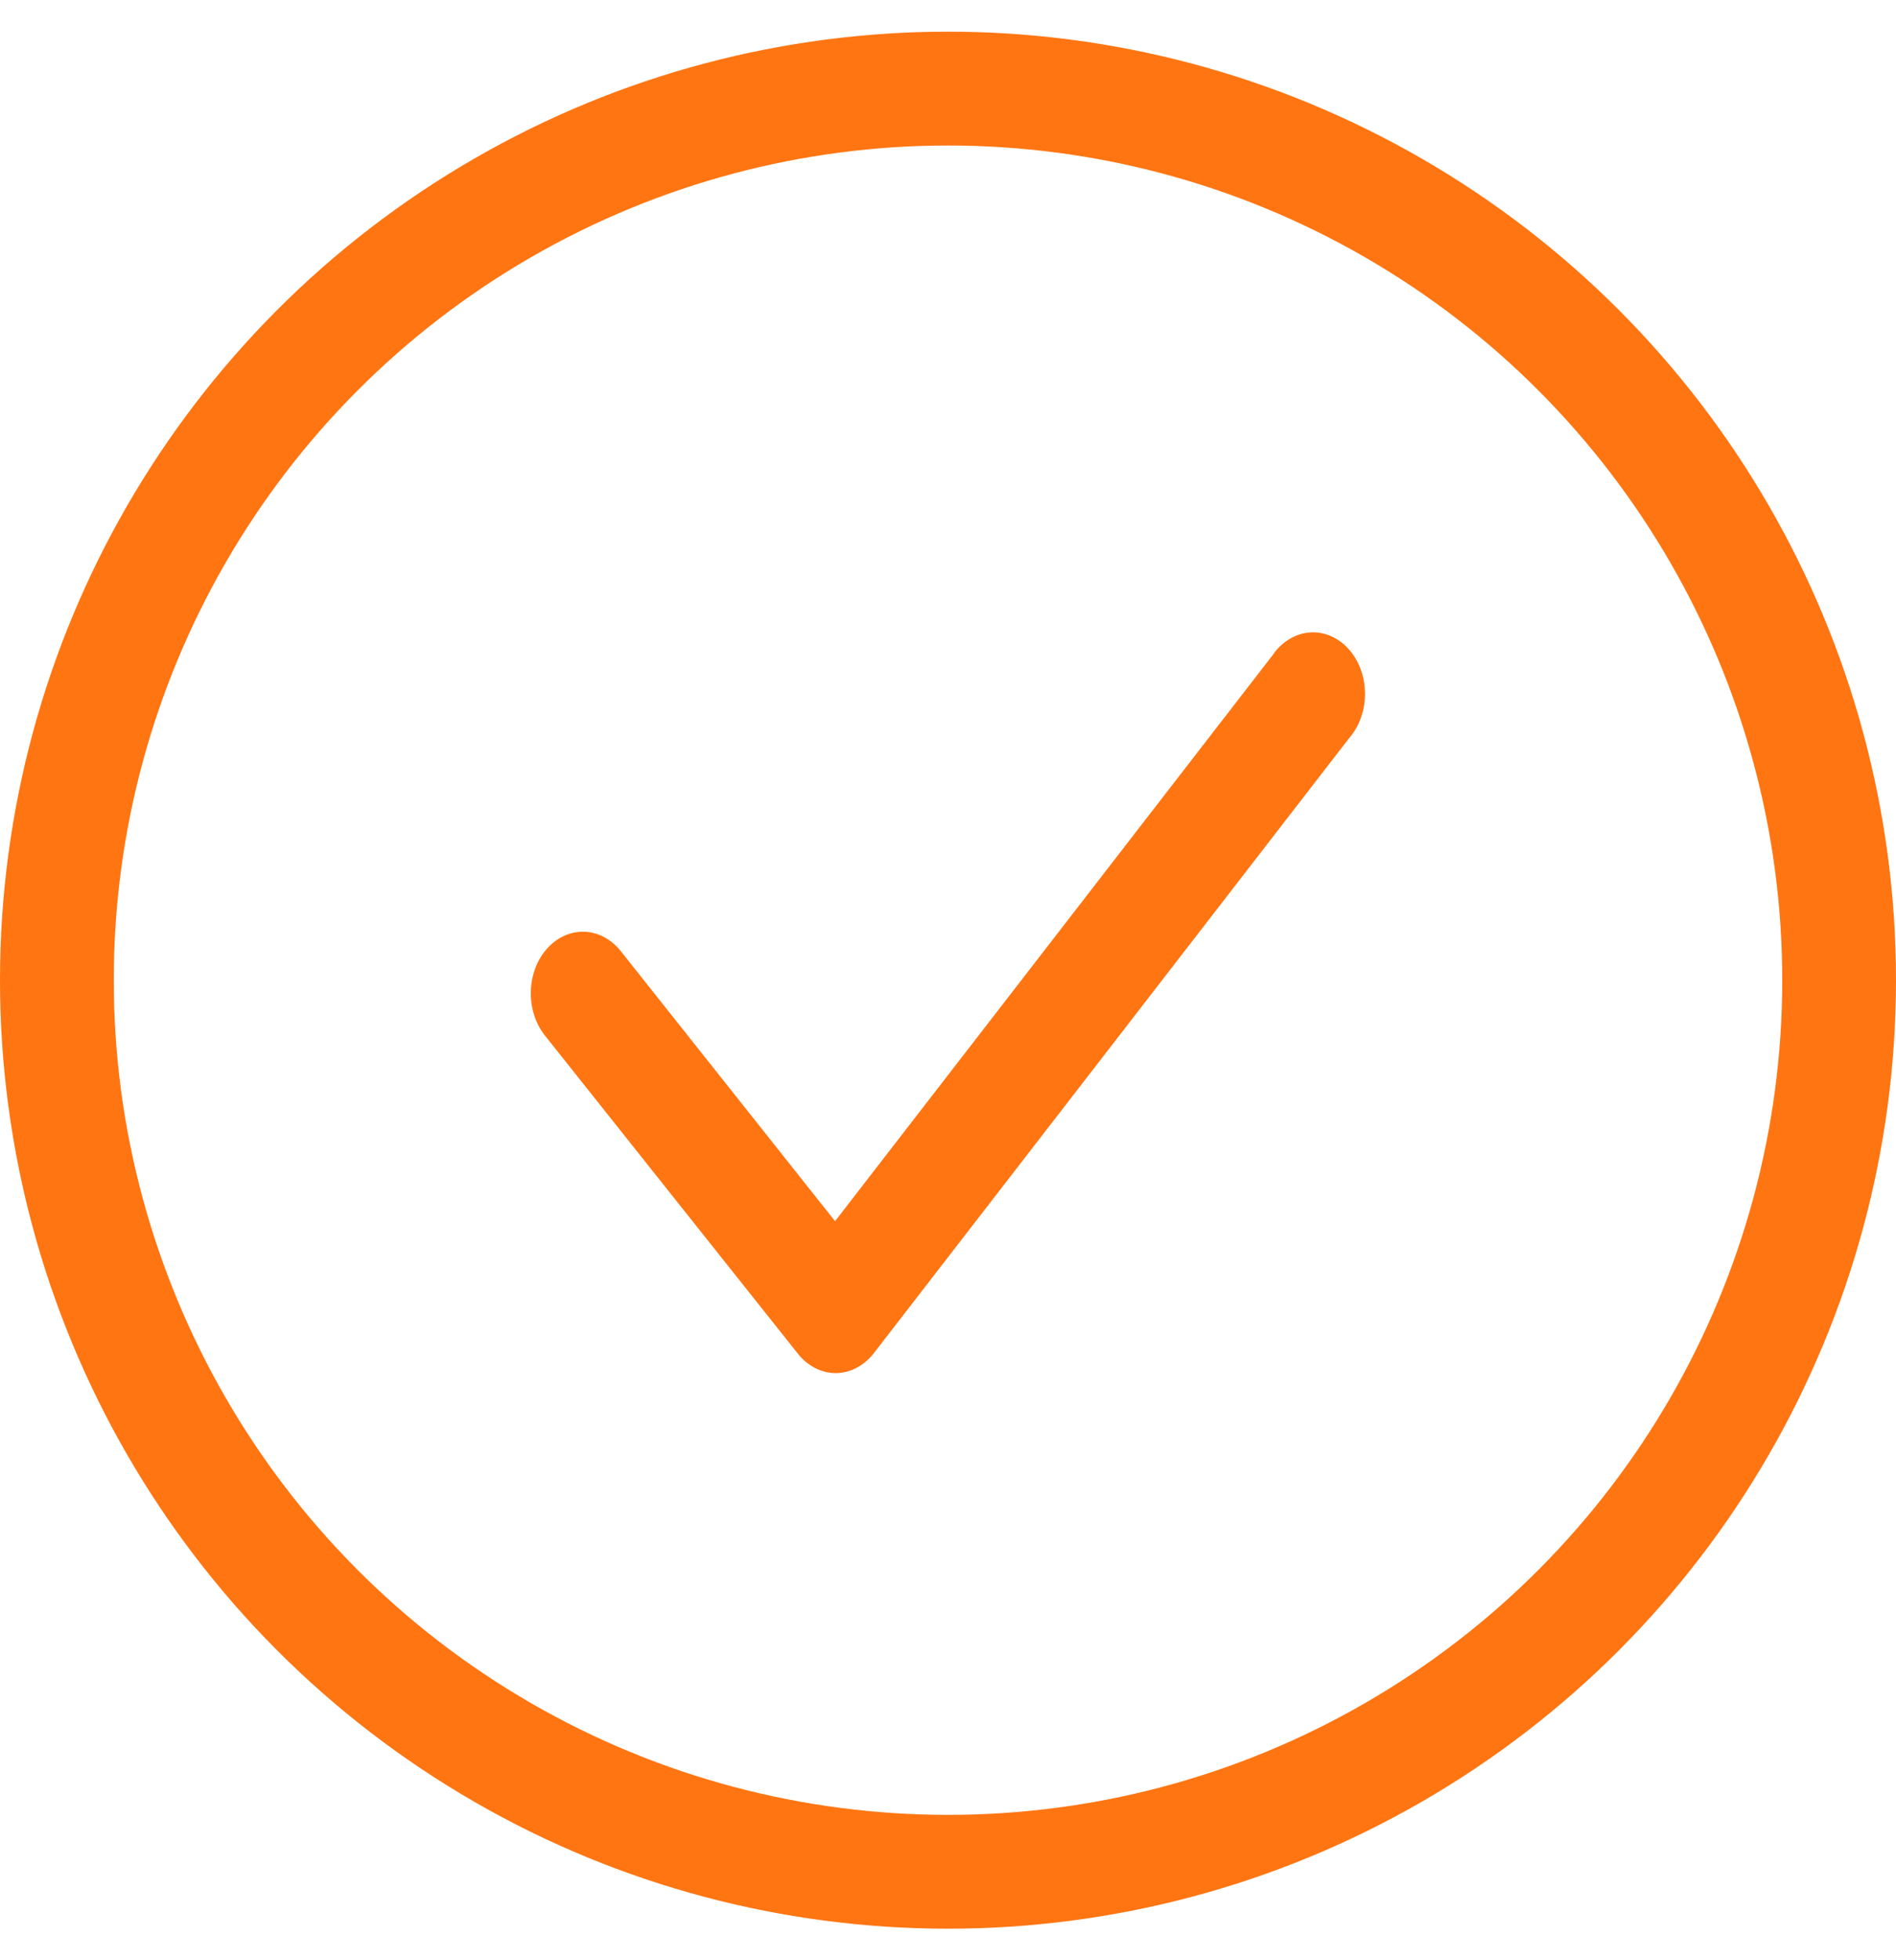
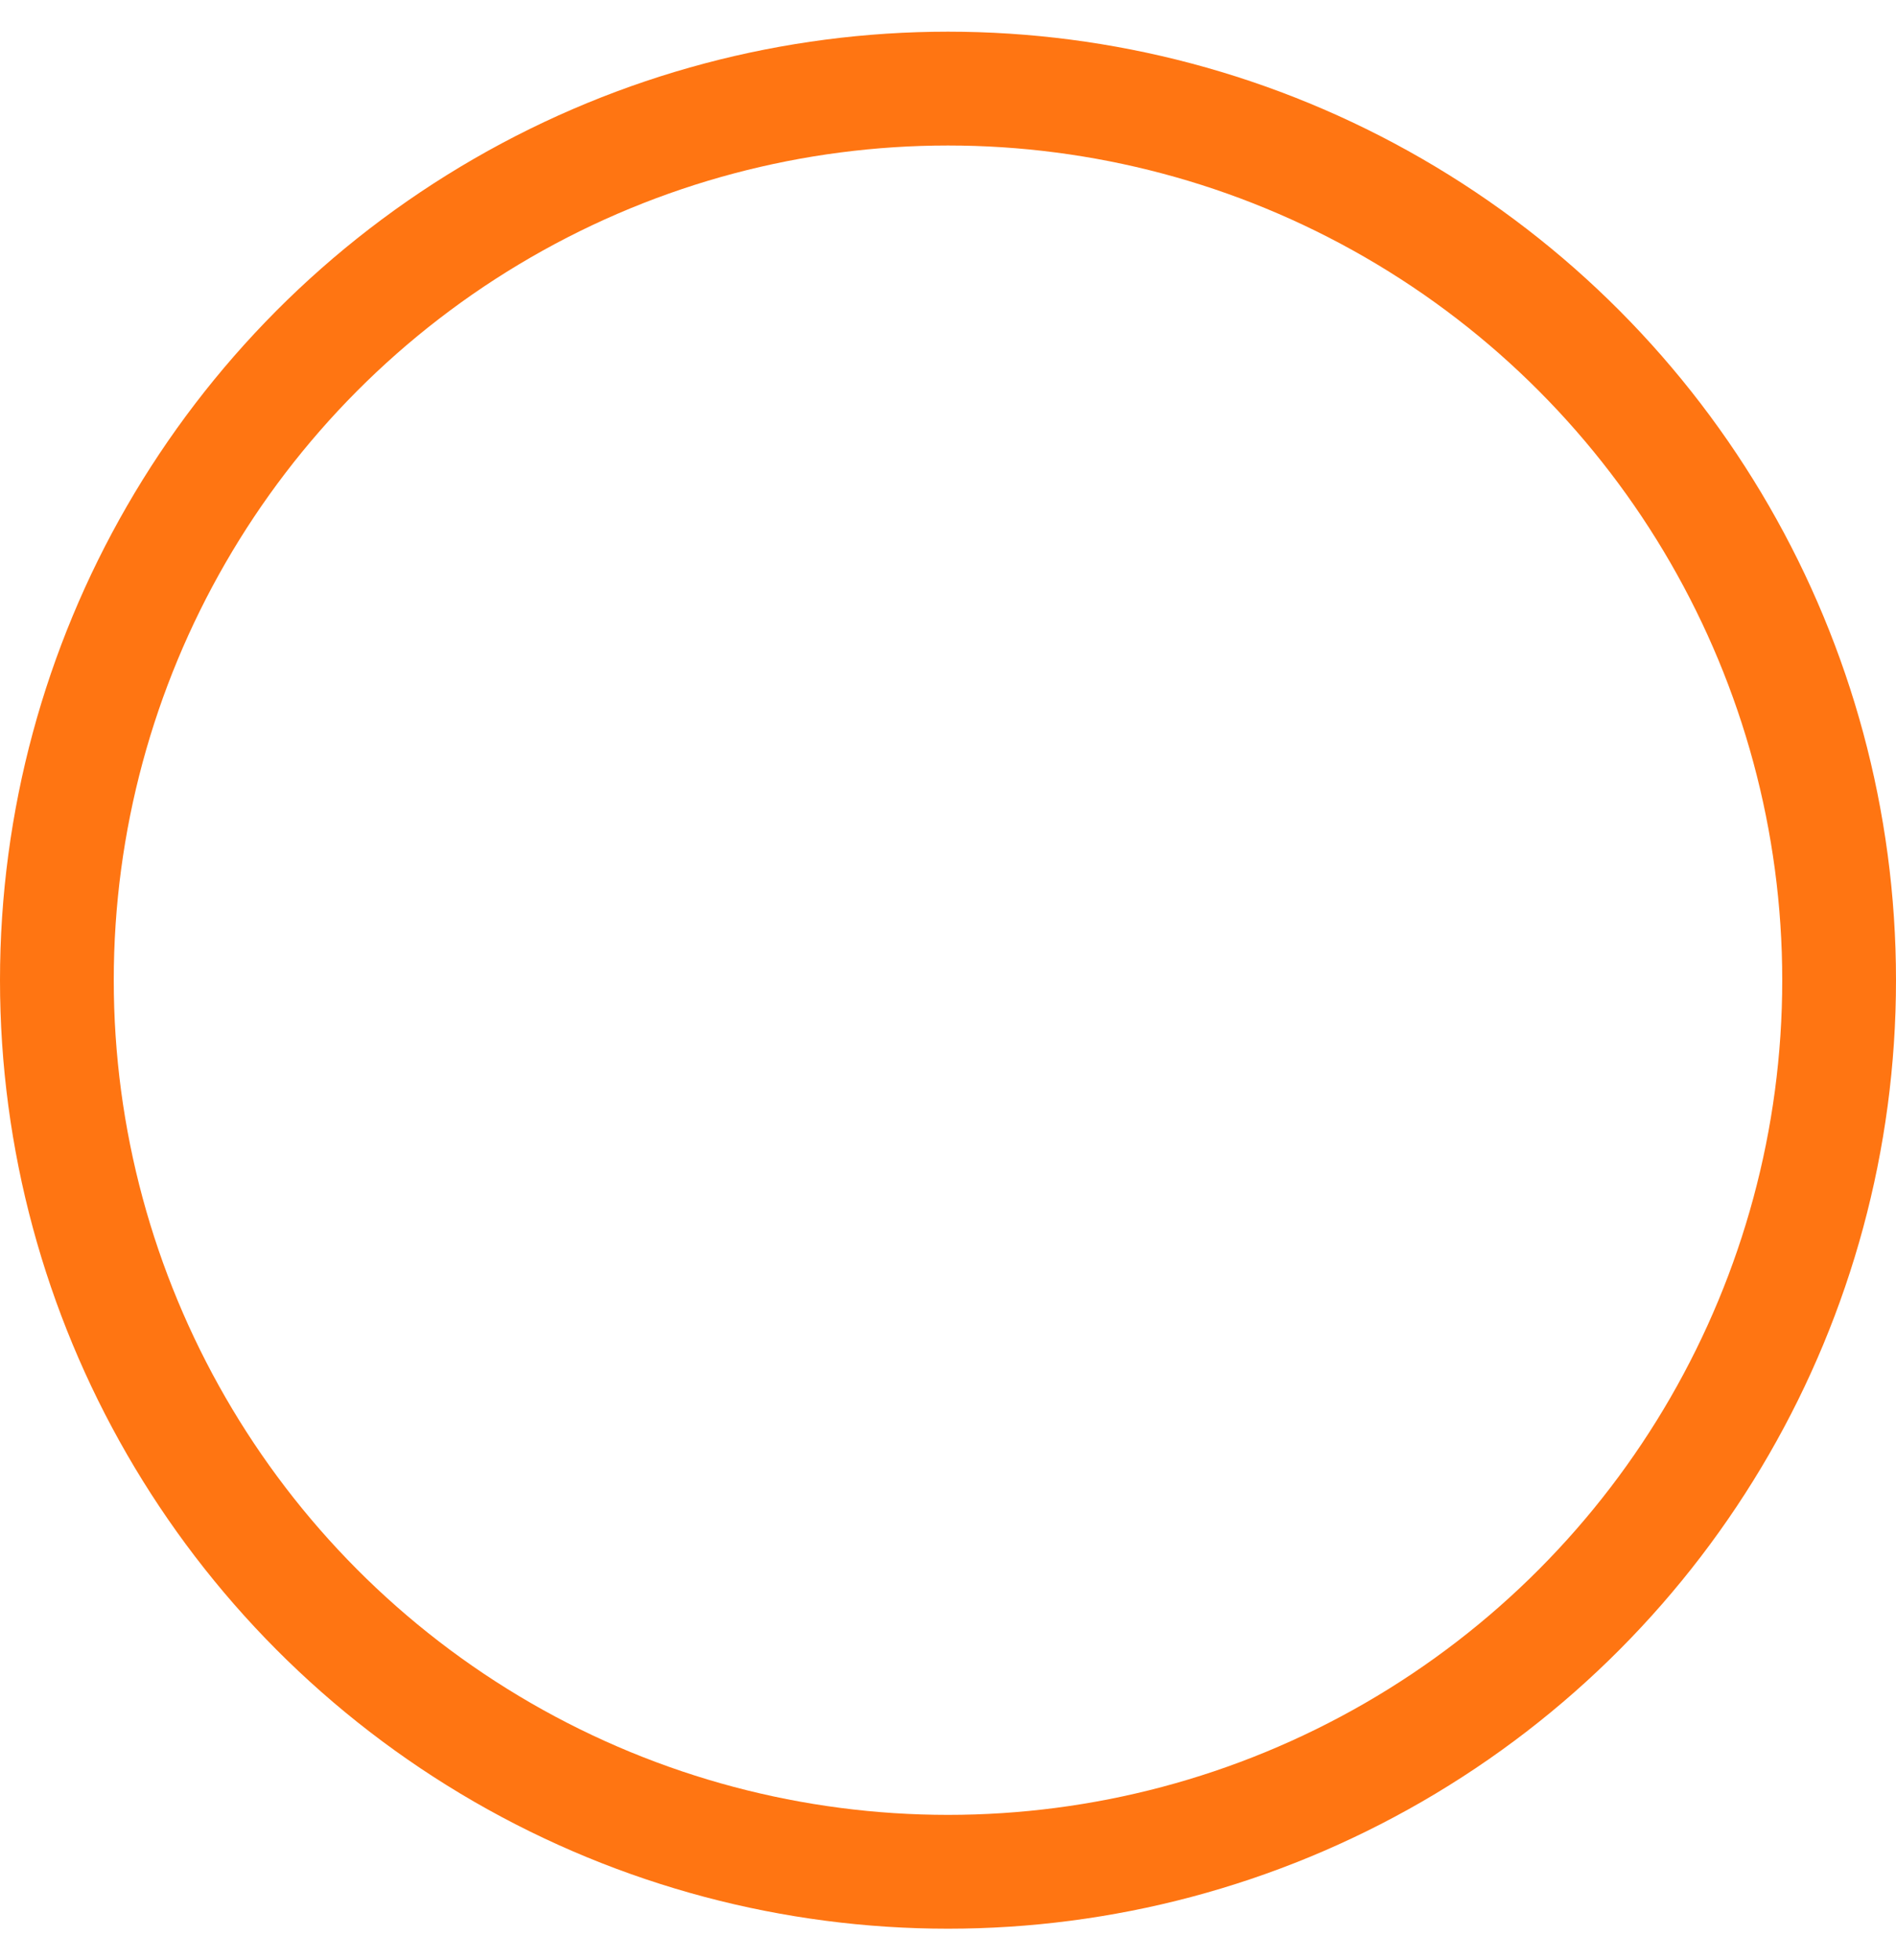
<svg xmlns="http://www.w3.org/2000/svg" width="30" height="31" viewBox="0 0 30 31" fill="none">
  <circle cx="15" cy="15.501" r="14.1" stroke="#FF7512" stroke-width="1.8" />
-   <path d="M13.222 21.715C13.109 21.714 12.997 21.686 12.894 21.633C12.79 21.579 12.697 21.501 12.621 21.403L8.621 16.375C8.472 16.186 8.392 15.936 8.399 15.678C8.406 15.419 8.499 15.175 8.659 14.998C8.818 14.822 9.03 14.727 9.248 14.735C9.467 14.743 9.673 14.854 9.823 15.042L13.213 19.312L20.134 10.364C20.204 10.26 20.291 10.175 20.391 10.113C20.49 10.051 20.599 10.014 20.71 10.003C20.822 9.993 20.935 10.009 21.041 10.052C21.147 10.095 21.245 10.163 21.328 10.252C21.411 10.341 21.478 10.449 21.524 10.569C21.571 10.69 21.596 10.821 21.598 10.953C21.601 11.086 21.58 11.217 21.537 11.34C21.495 11.463 21.432 11.574 21.352 11.667L13.831 21.394C13.755 21.493 13.662 21.573 13.559 21.628C13.455 21.684 13.343 21.713 13.23 21.715H13.222Z" fill="#FF7512" />
</svg>